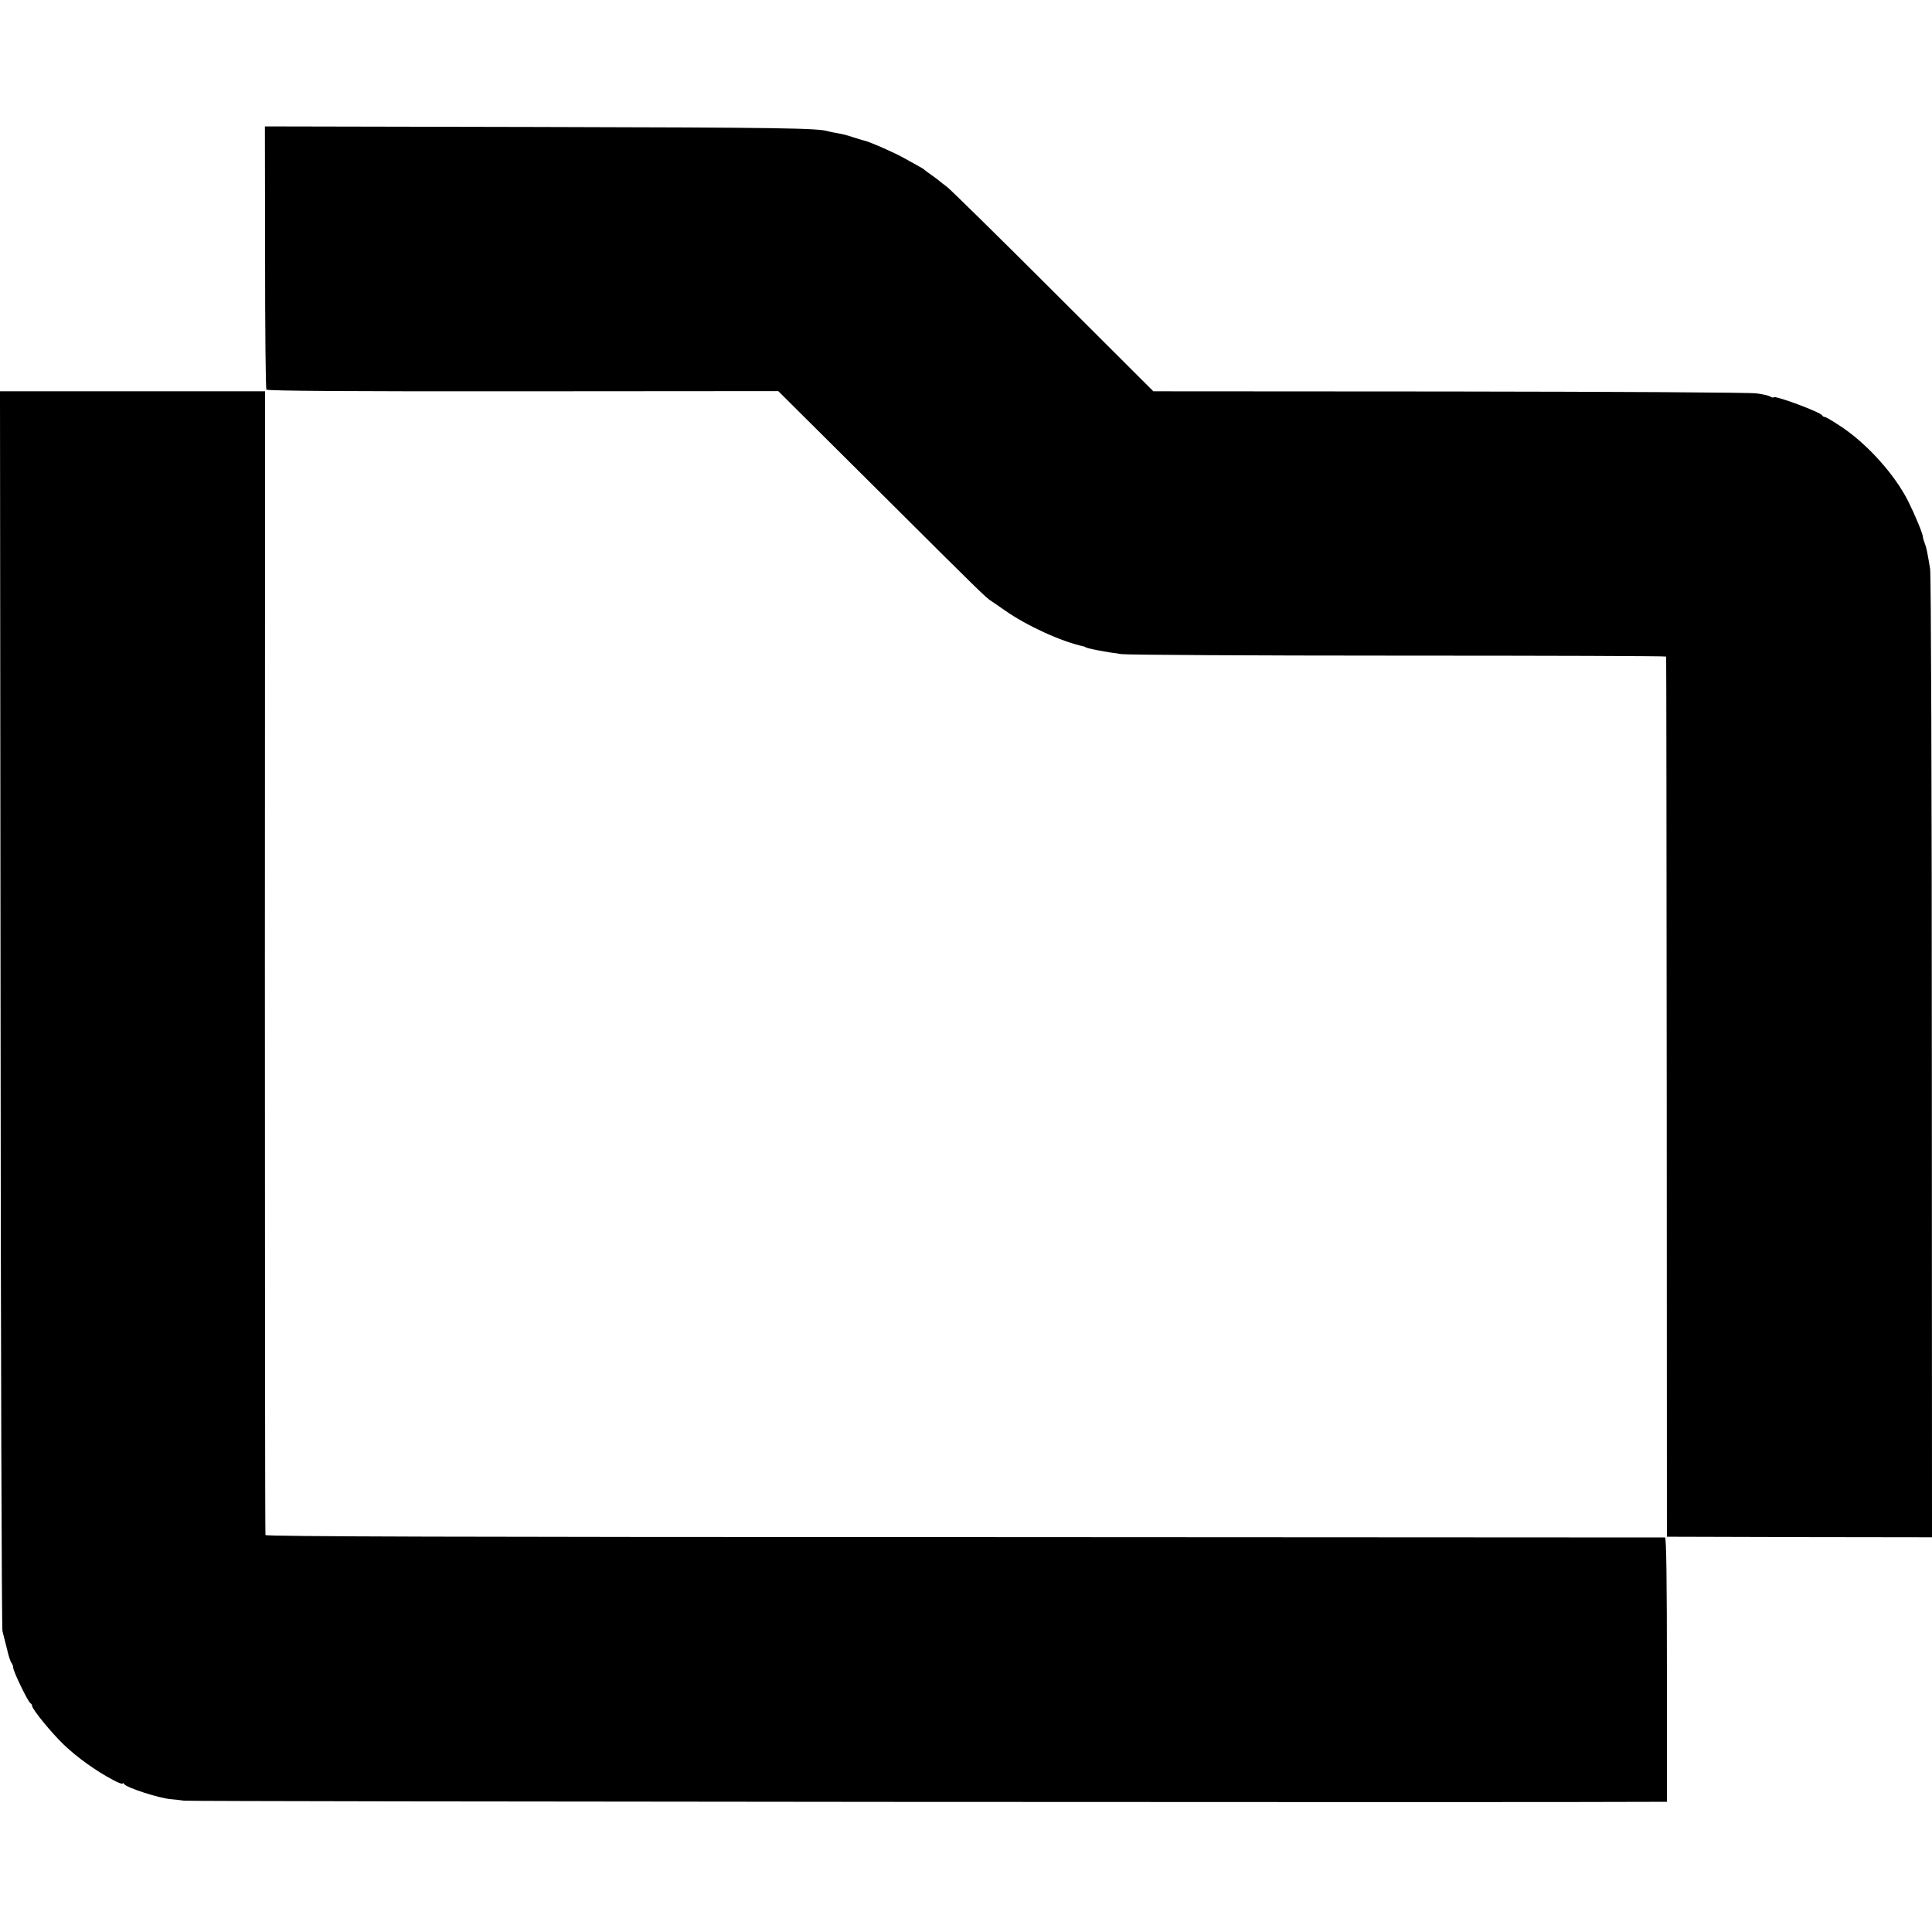
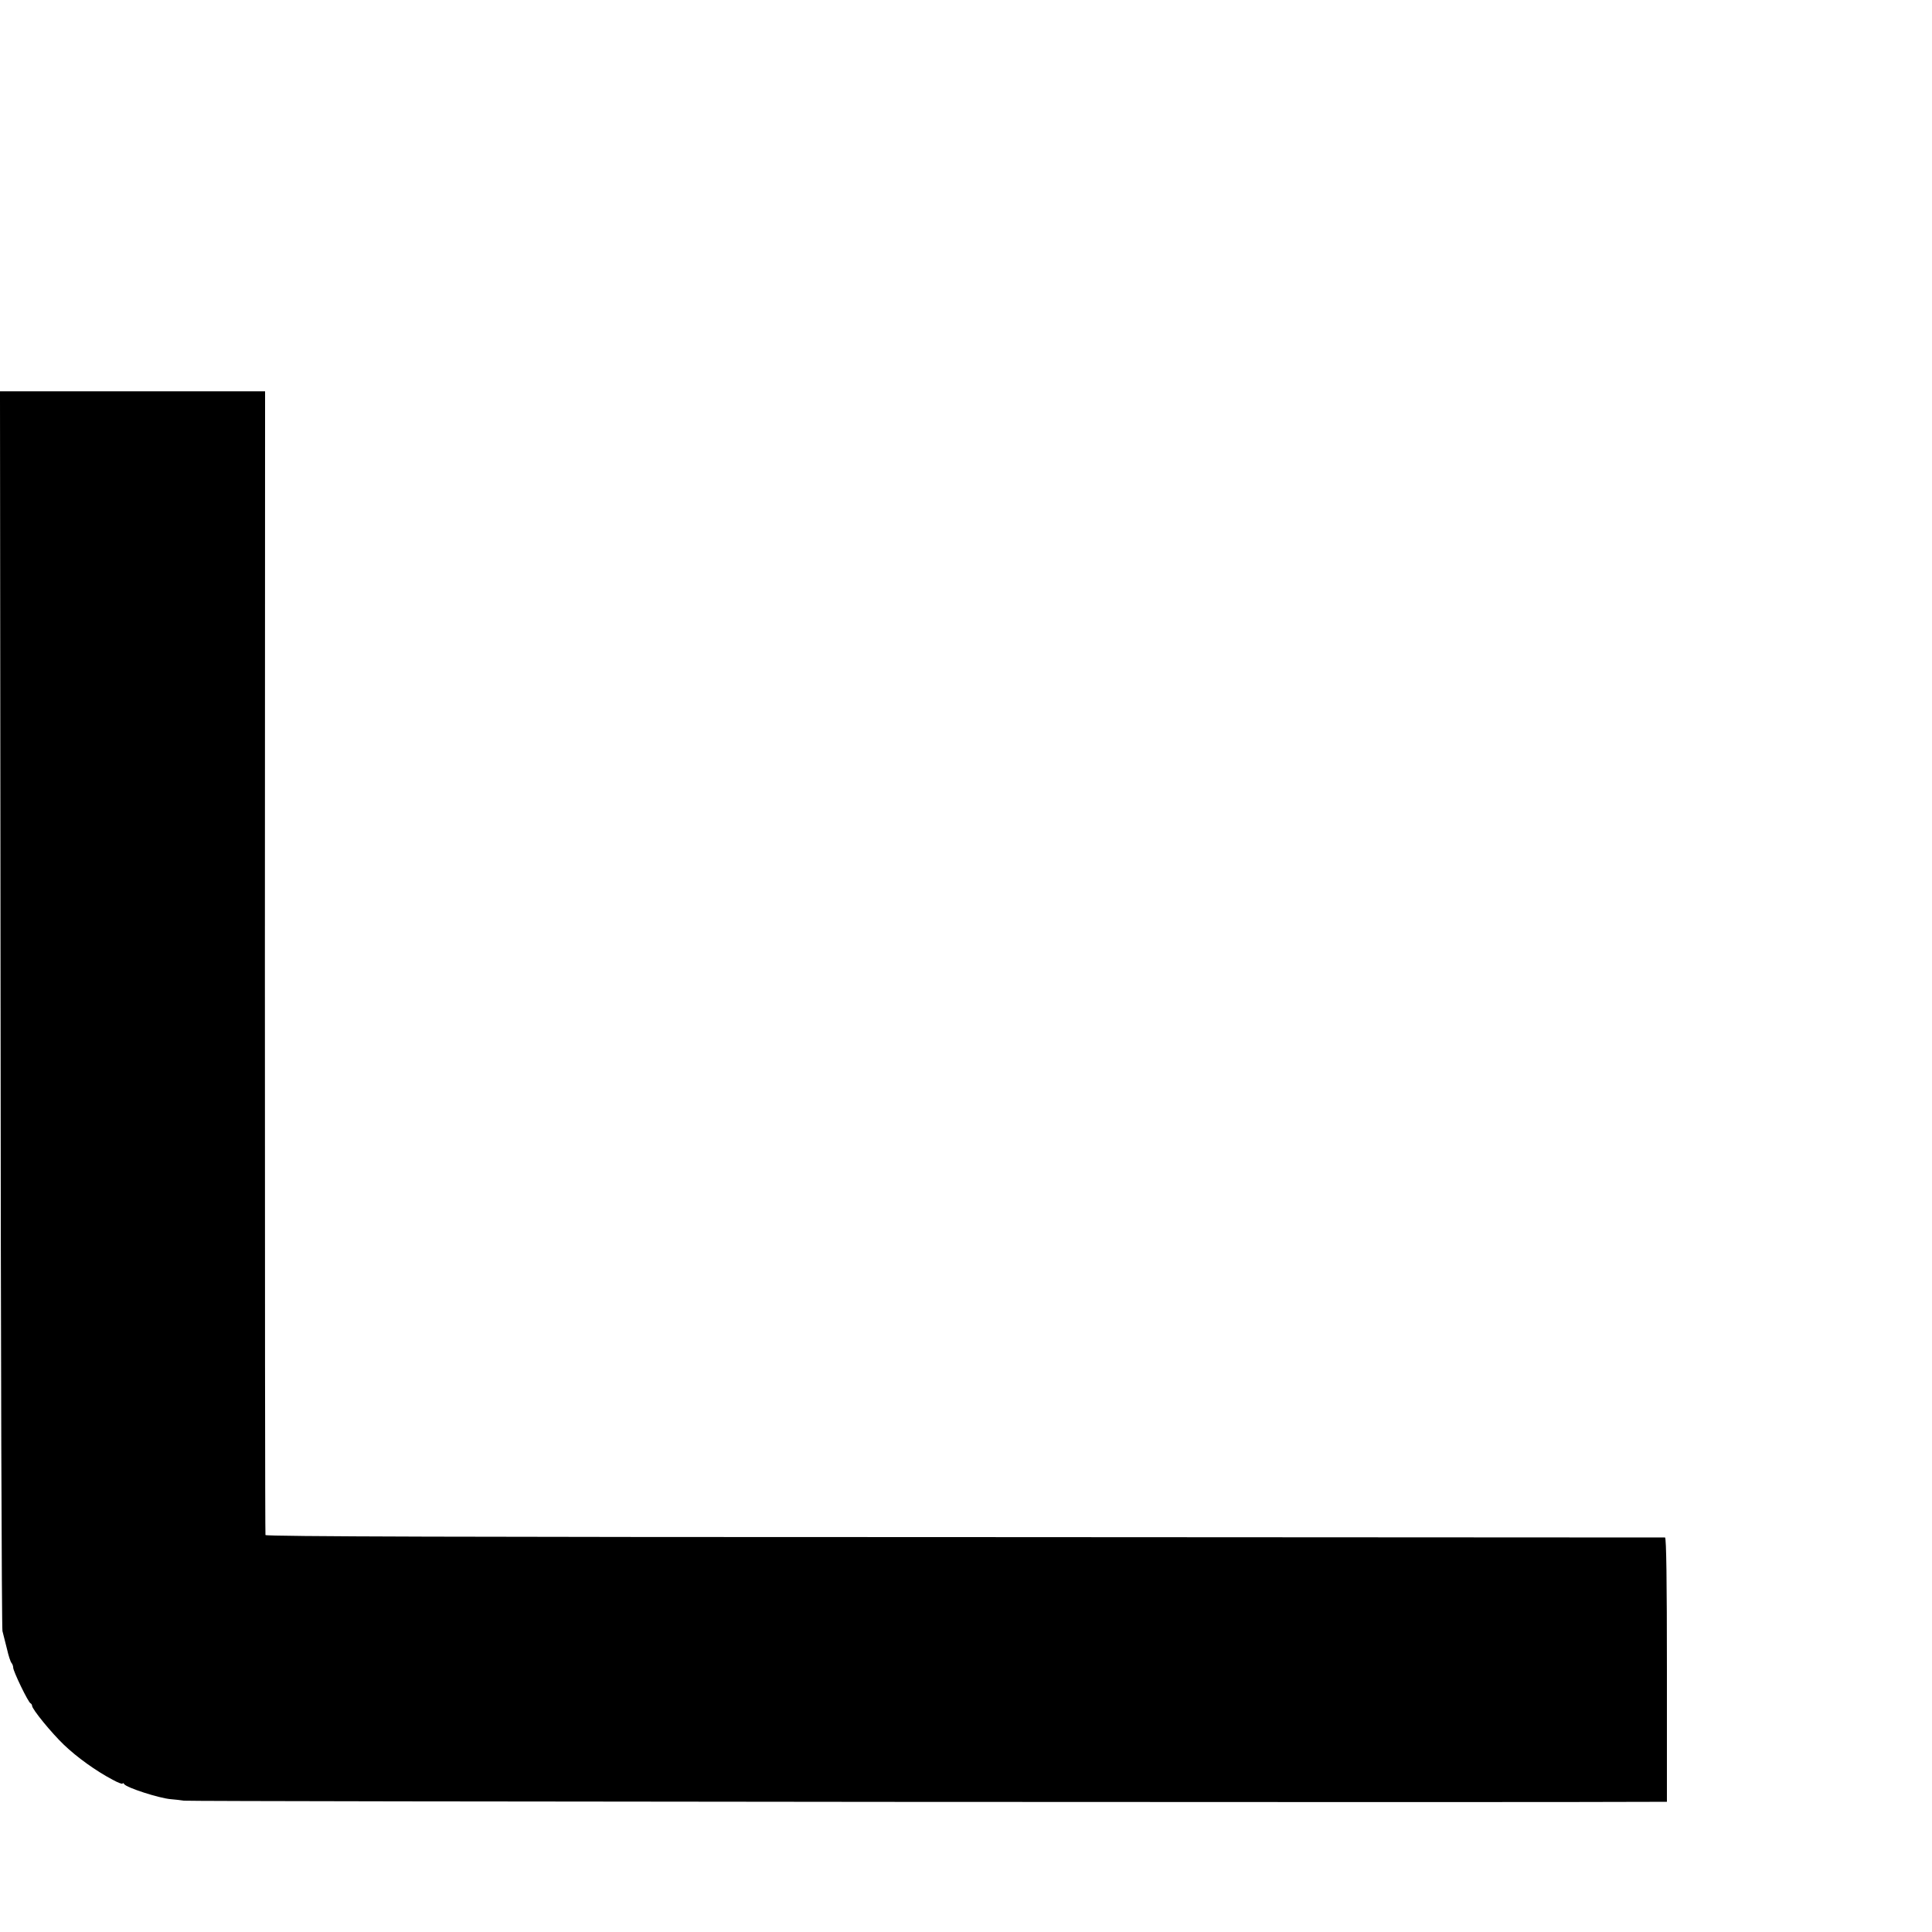
<svg xmlns="http://www.w3.org/2000/svg" version="1.0" width="1024pt" height="1024pt" viewBox="0 0 1024 1024" preserveAspectRatio="xMidYMid meet">
  <g transform="translate(0,1024) scale(0.1,-0.1)" fill="#000000" stroke="none">
-     <path d="M1405 8878 c0 -381 3 -697 7 -703 4 -7 467 -10 1360 -9 l1353 1 534 -531 c541 -539 566 -563 594 -581 8 -5 41 -28 74 -51 118 -82 297 -164 416 -190 4 -1 8 -2 10 -4 8 -7 112 -27 192 -37 33 -4 696 -8 1472 -8 777 0 1414 -2 1414 -5 1 -3 2 -1053 3 -2335 l1 -2330 703 -2 702 -1 -1 2541 c0 1398 -4 2565 -9 2592 -16 96 -20 114 -29 137 -5 13 -9 27 -9 31 0 17 -43 120 -79 192 -71 140 -214 299 -349 390 -45 30 -86 55 -92 55 -6 0 -12 4 -14 8 -6 17 -258 110 -258 96 0 -3 -8 -1 -17 4 -10 6 -43 13 -73 17 -30 5 -762 9 -1626 10 l-1571 1 -529 528 c-291 291 -545 540 -564 555 -19 14 -37 28 -40 31 -3 3 -21 17 -40 30 -19 13 -37 27 -40 30 -5 5 -26 17 -108 62 -53 30 -184 87 -212 93 -8 2 -35 10 -60 18 -25 9 -61 18 -81 21 -20 3 -42 8 -50 10 -49 17 -246 20 -1544 23 l-1441 3 1 -692z" />
    <path d="M3 4896 c1 -1799 6 -3284 10 -3301 4 -16 15 -59 24 -95 8 -36 19 -69 24 -74 5 -6 9 -17 9 -25 0 -19 80 -185 92 -189 4 -2 8 -8 8 -13 0 -18 103 -144 169 -207 69 -66 169 -138 258 -185 29 -16 53 -25 53 -20 0 4 4 3 8 -3 12 -19 186 -75 247 -80 17 -1 48 -5 70 -8 28 -5 7290 -10 7820 -6 l40 0 0 700 c0 464 -3 700 -10 701 -5 0 -1676 1 -3712 2 -2649 0 -3703 3 -3706 11 -2 6 -3 1373 -3 3037 l1 3025 -703 0 -702 0 3 -3270z" />
  </g>
</svg>